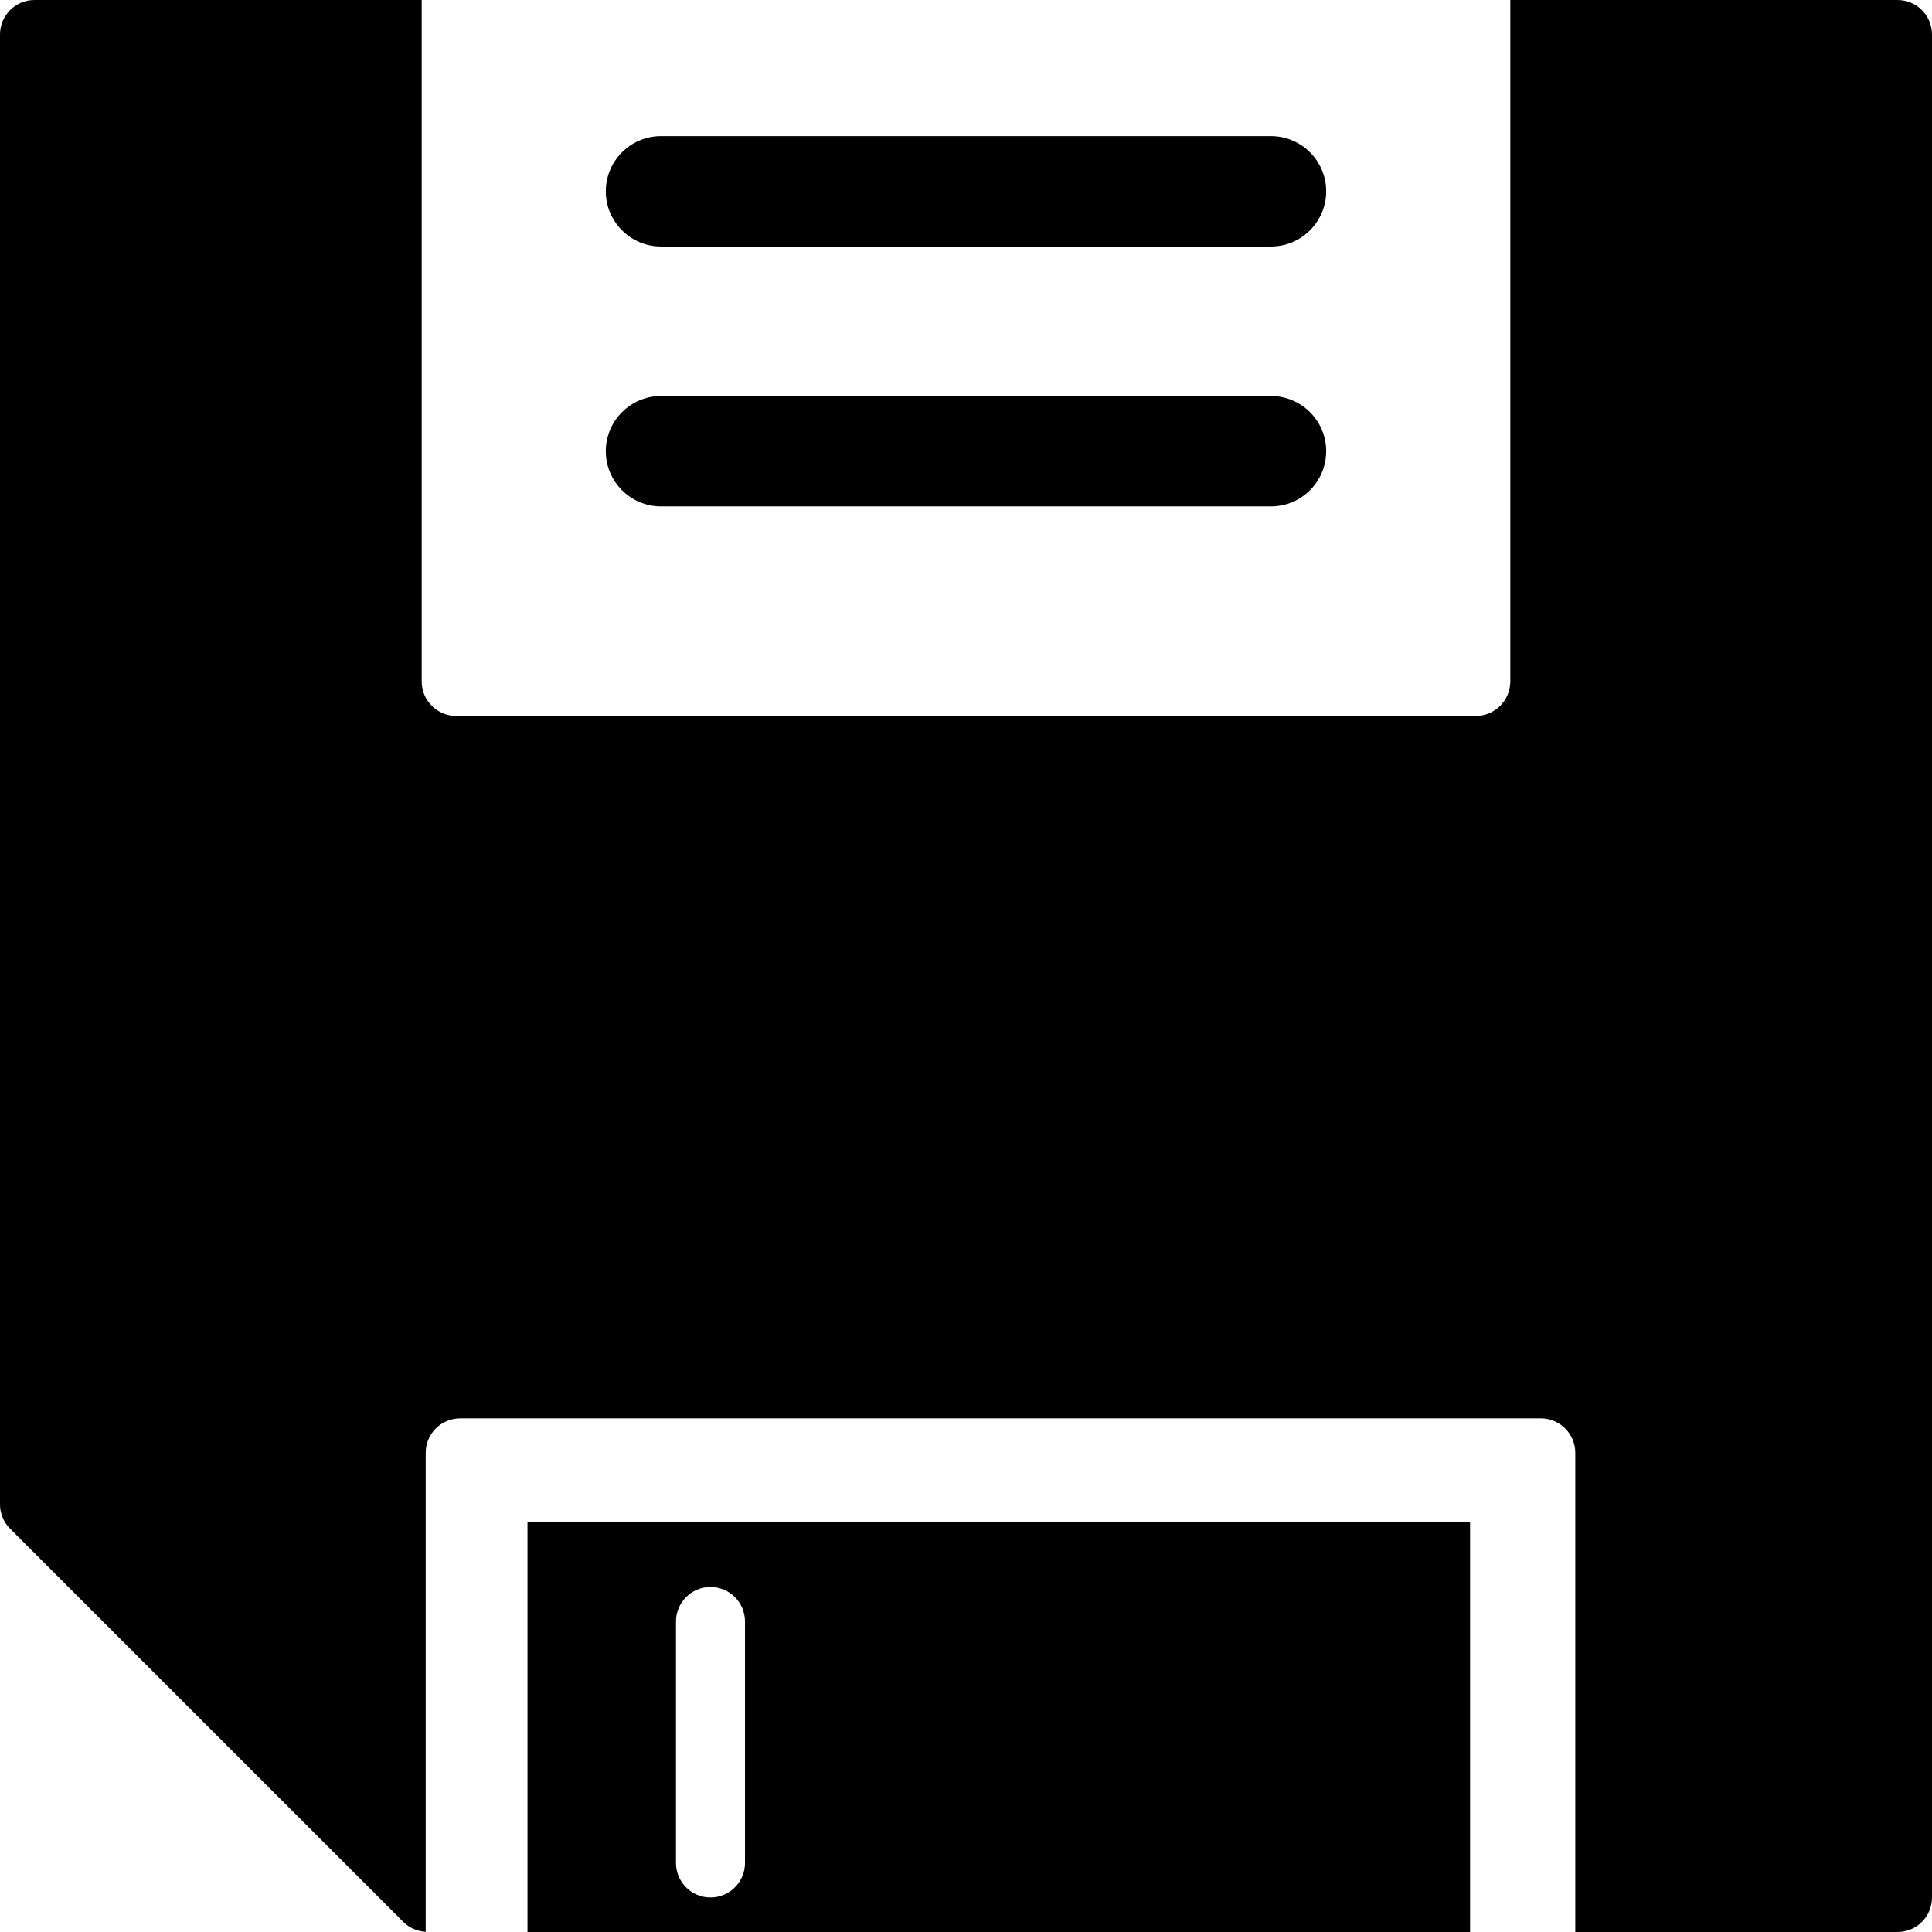
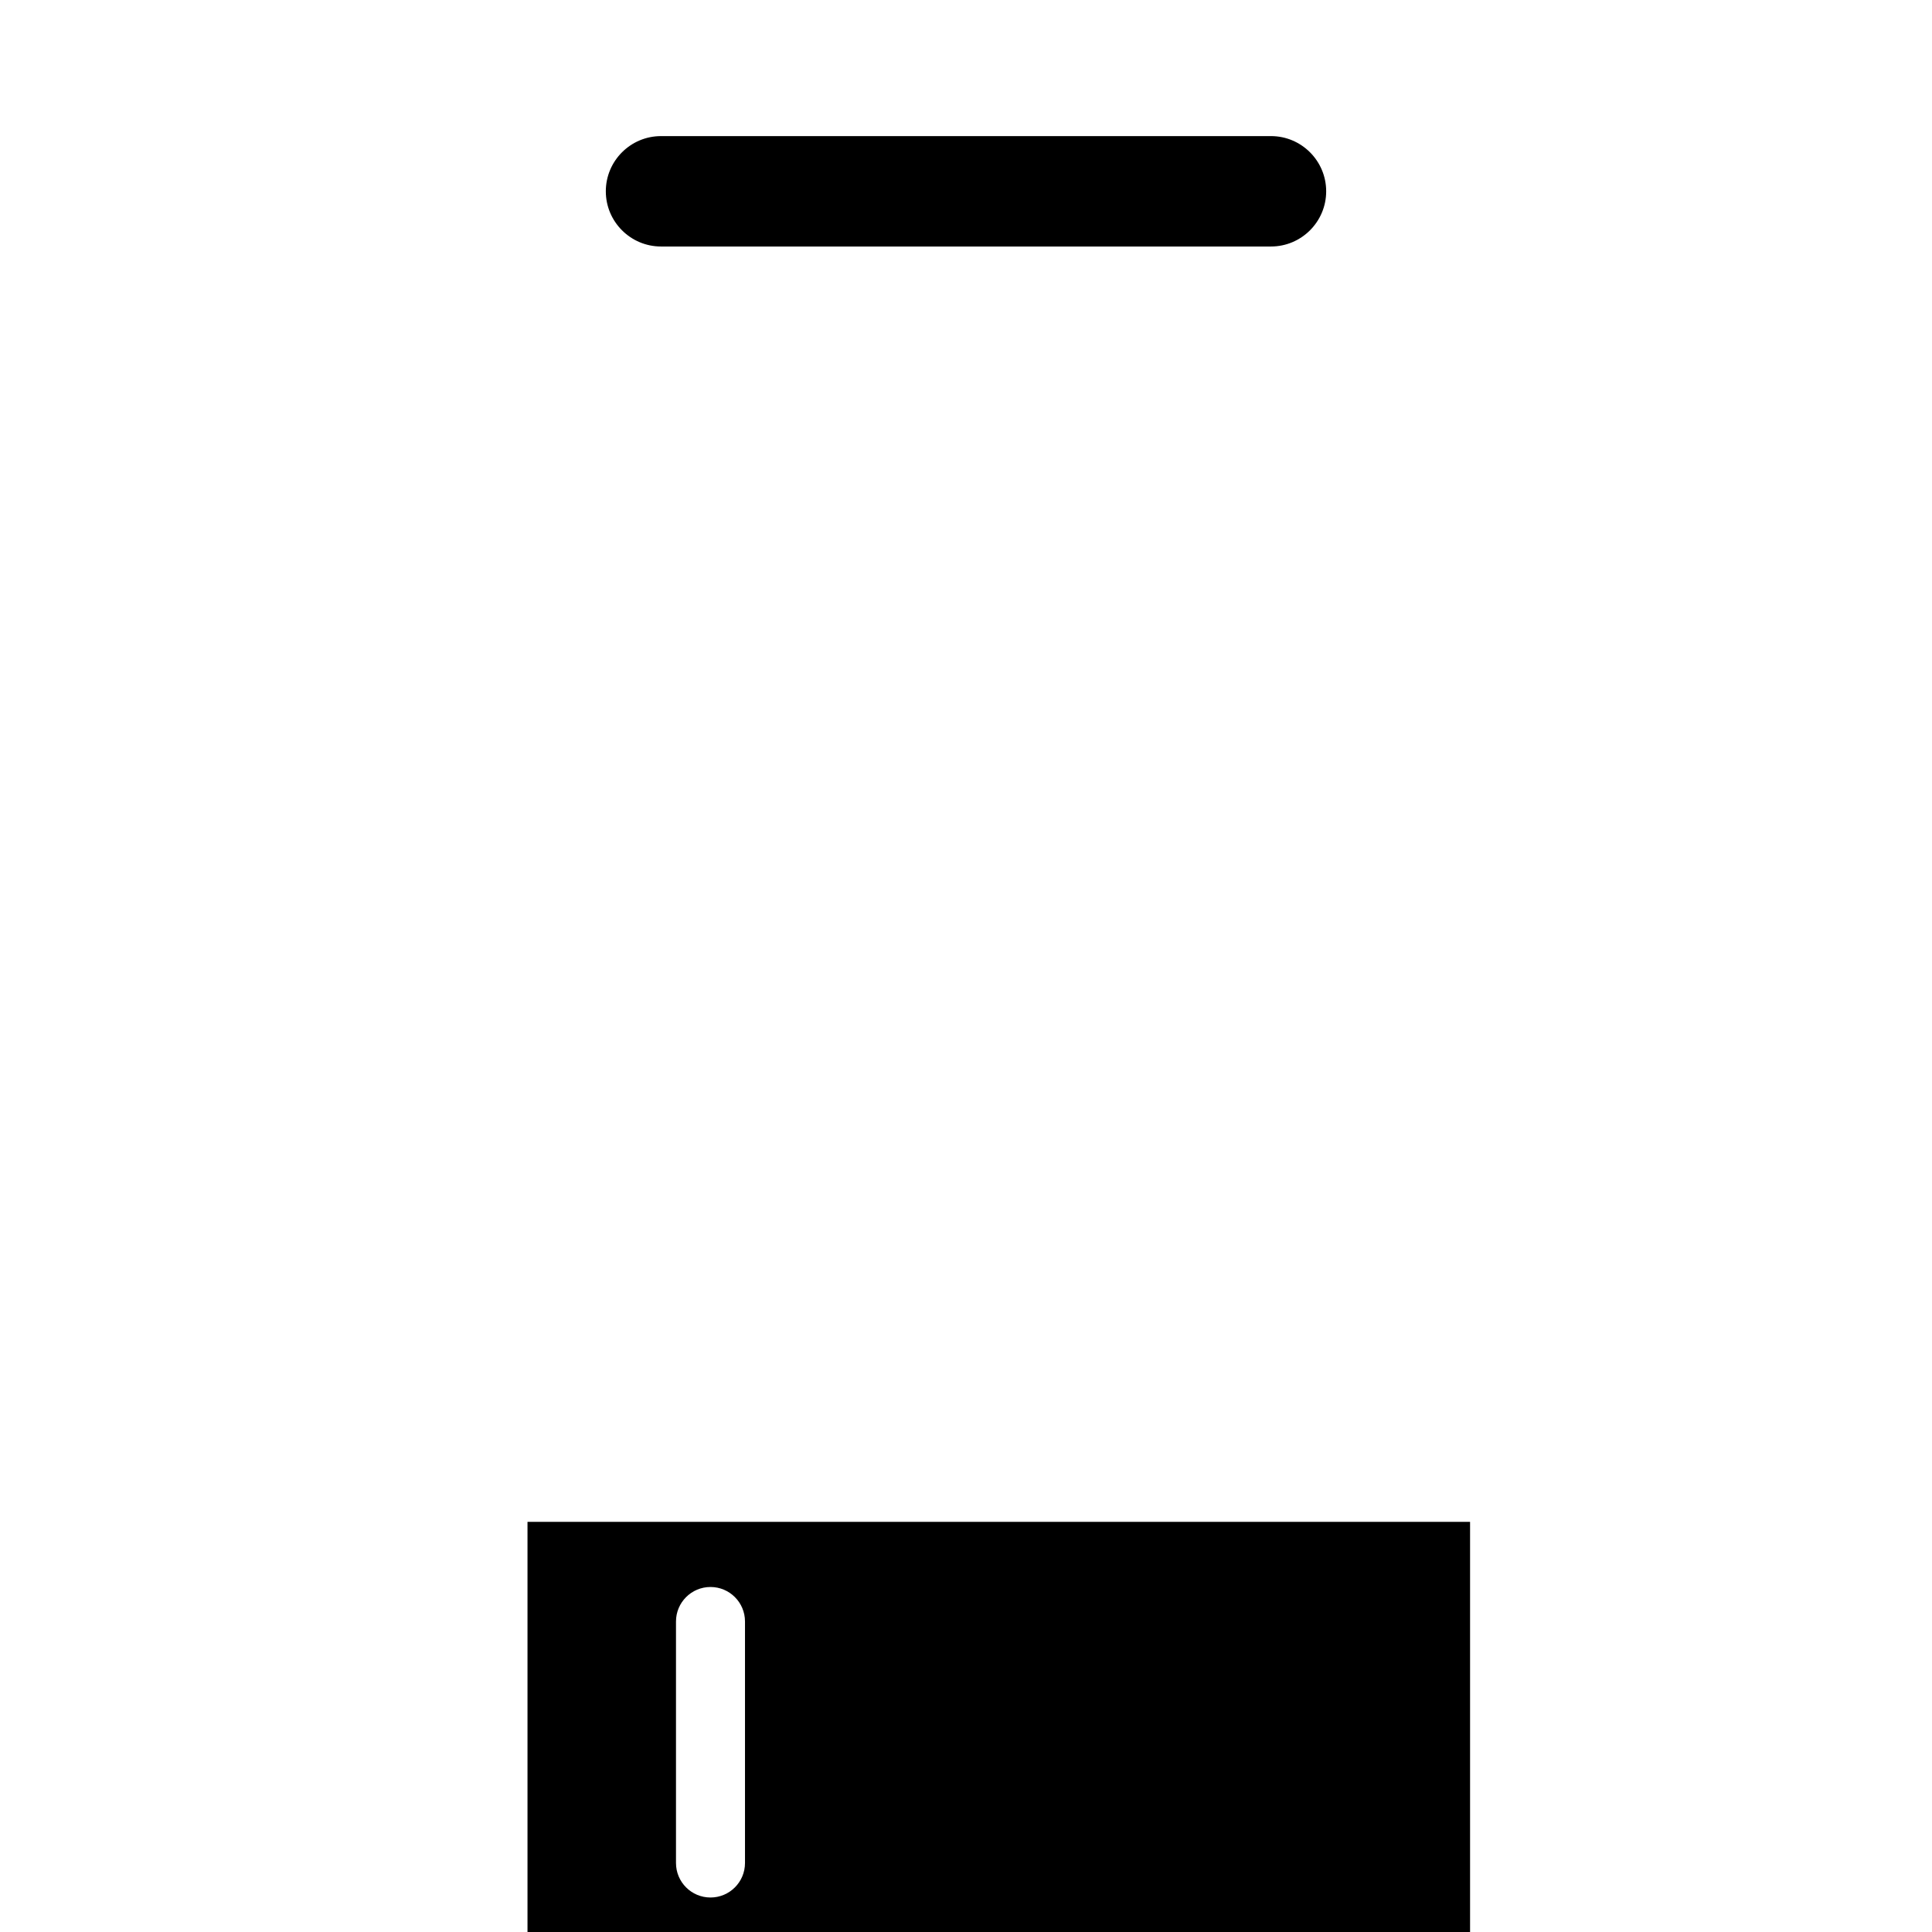
<svg xmlns="http://www.w3.org/2000/svg" fill="#000000" height="800px" width="800px" version="1.1" id="Capa_1" viewBox="0 0 280 280" xml:space="preserve">
  <g>
    <g>
      <g>
-         <path d="M184.201,57.392H95.8c-4.411,0-8,3.589-8,8c0,4.411,3.589,8,8,8h88.4c4.411,0,8-3.589,8-8     C192.201,60.98,188.612,57.392,184.201,57.392z" />
        <path d="M95.8,35.725h88.4c4.411,0,8-3.589,8-8s-3.589-8-8-8H95.8c-4.411,0-8,3.589-8,8S91.389,35.725,95.8,35.725z" />
      </g>
-       <path d="M275,0h-56.116v98.758c0,2.761-2.239,5-5,5H66.115c-2.761,0-5-2.239-5-5V0H5C2.239,0,0,2.239,0,5v213.017    c0,1.326,0.527,2.598,1.464,3.535l56.984,56.983c0.87,0.87,2.029,1.366,3.25,1.437v-69.413c0-2.762,2.239-5,5-5h156.604    c2.761,0,5,2.238,5,5V280H275c2.761,0,5-2.238,5-5V5C280,2.239,277.761,0,275,0z" />
    </g>
    <path d="M76.449,220.559V280h136.604v-59.441H76.449z M107.97,270c0,2.762-2.239,5-5,5s-5-2.238-5-5v-35.001c0-2.762,2.239-5,5-5   s5,2.238,5,5V270z" />
  </g>
</svg>